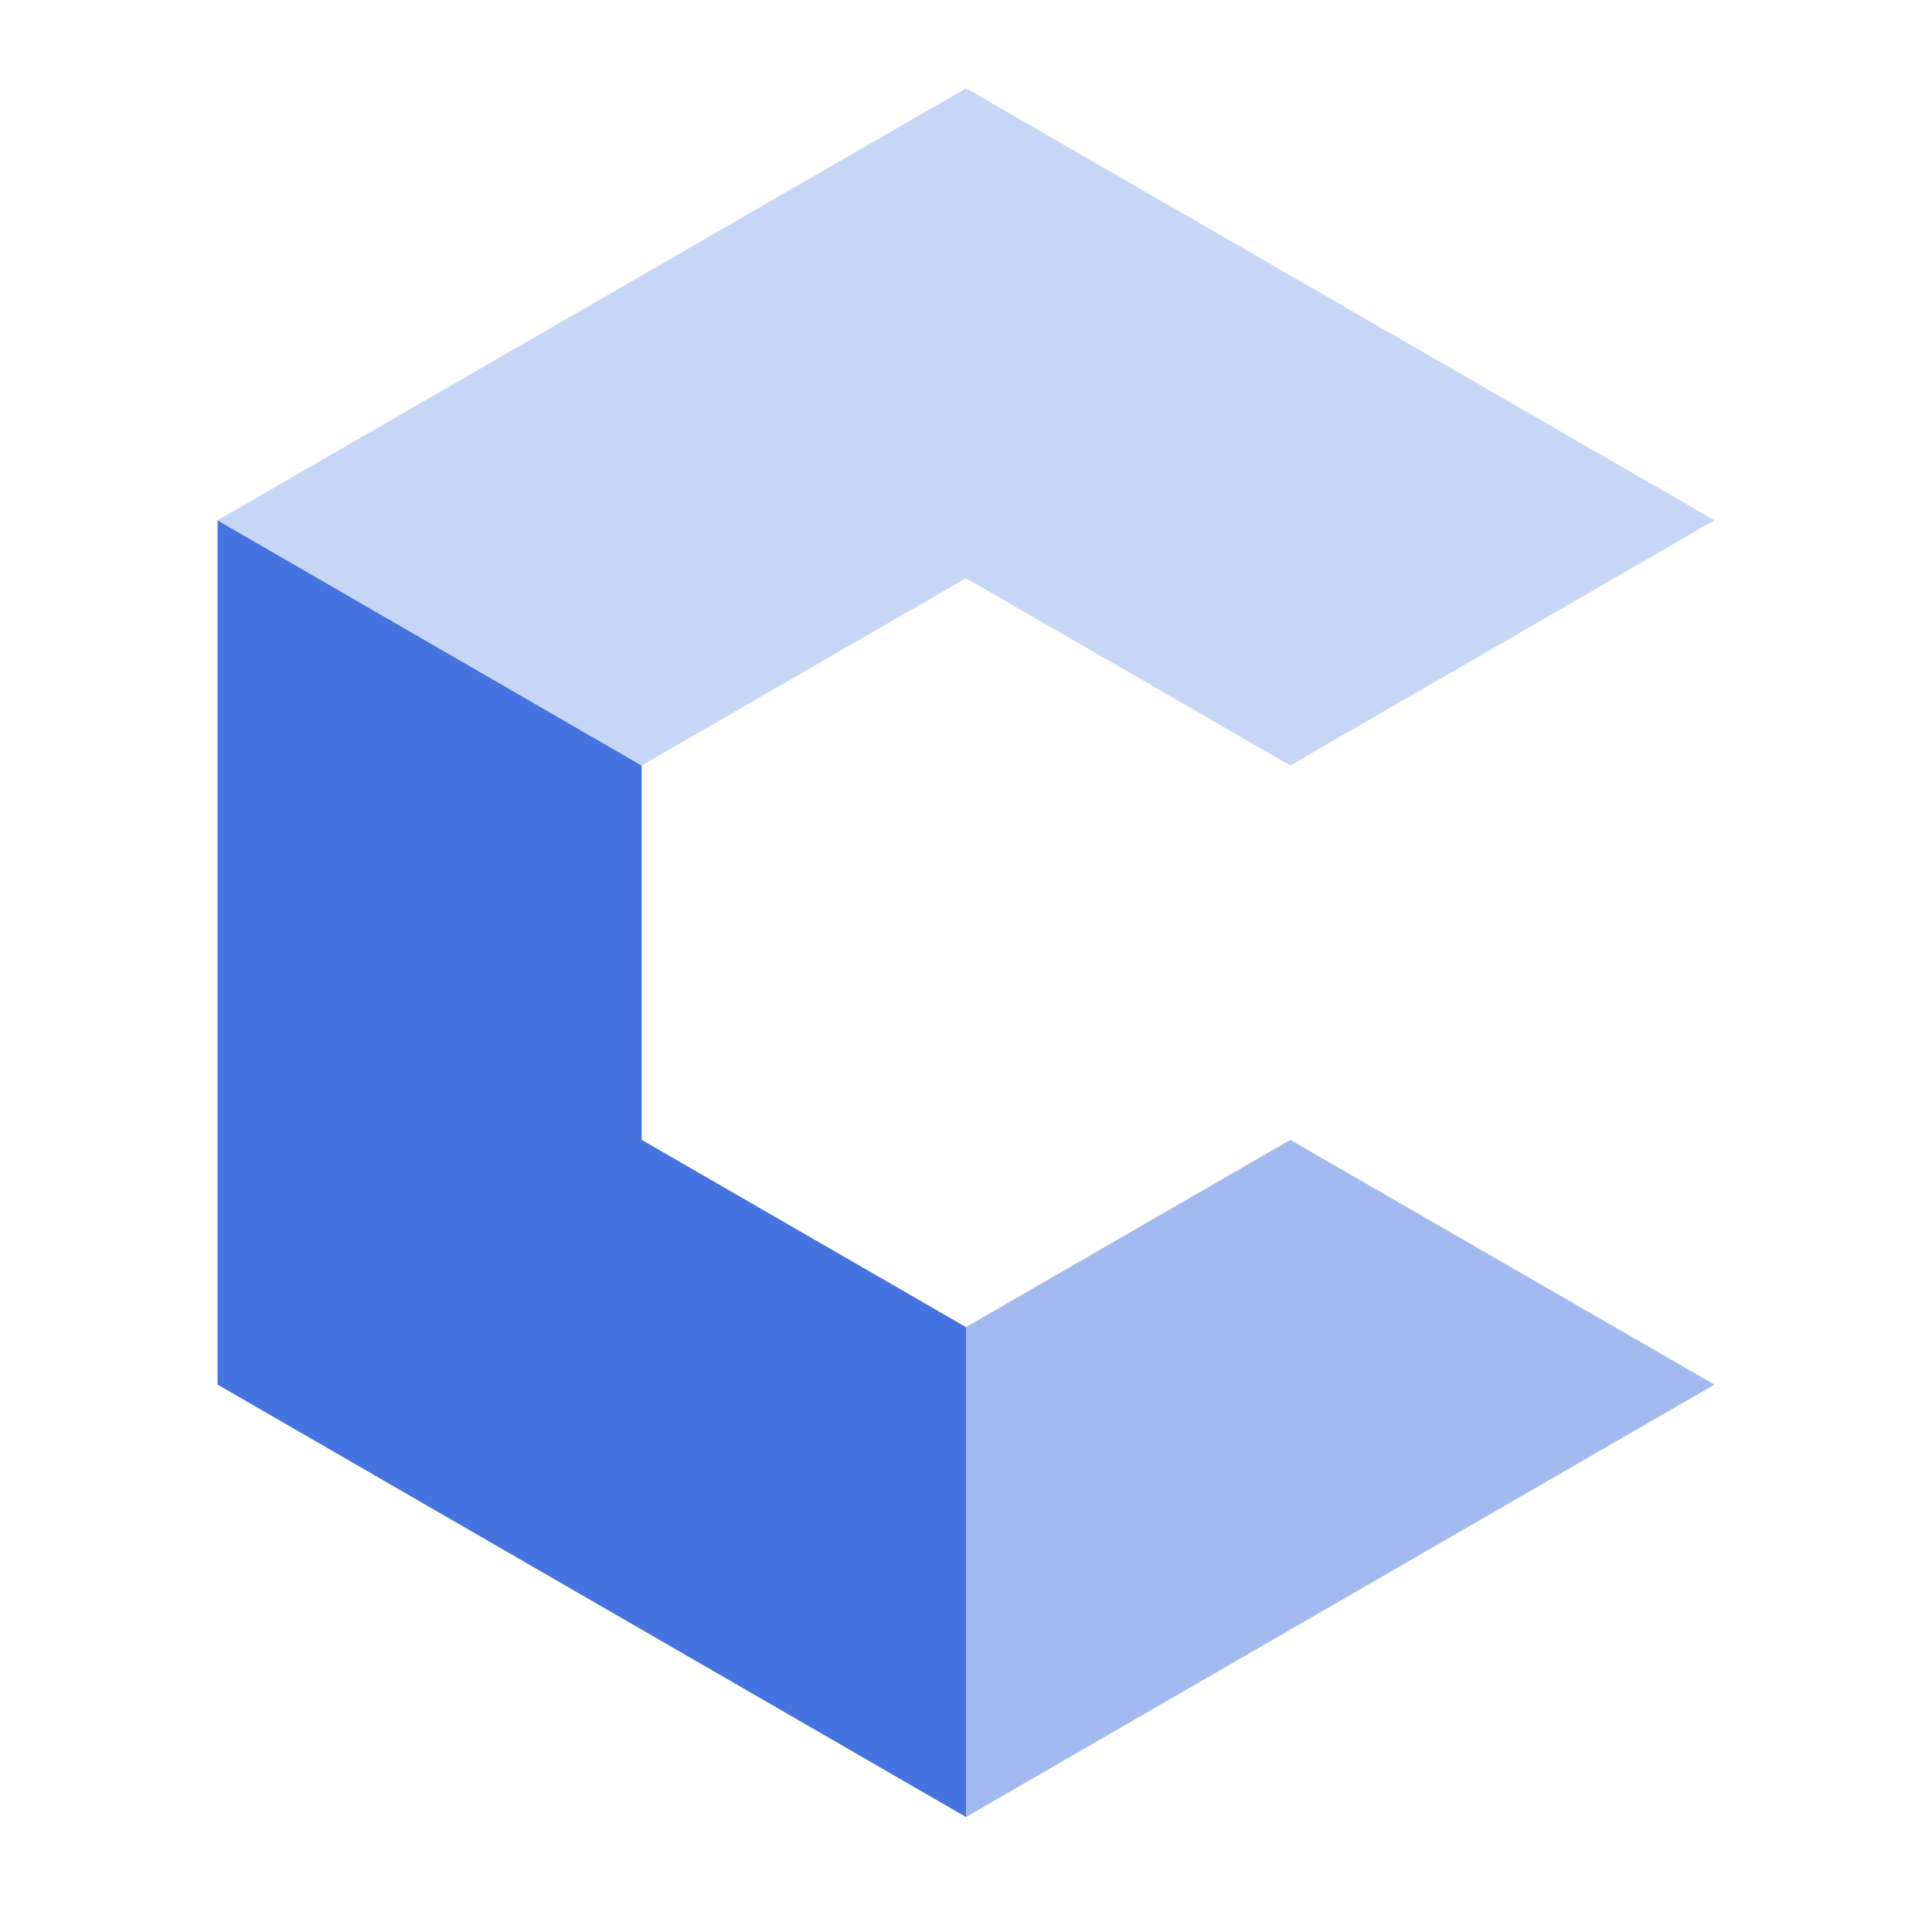
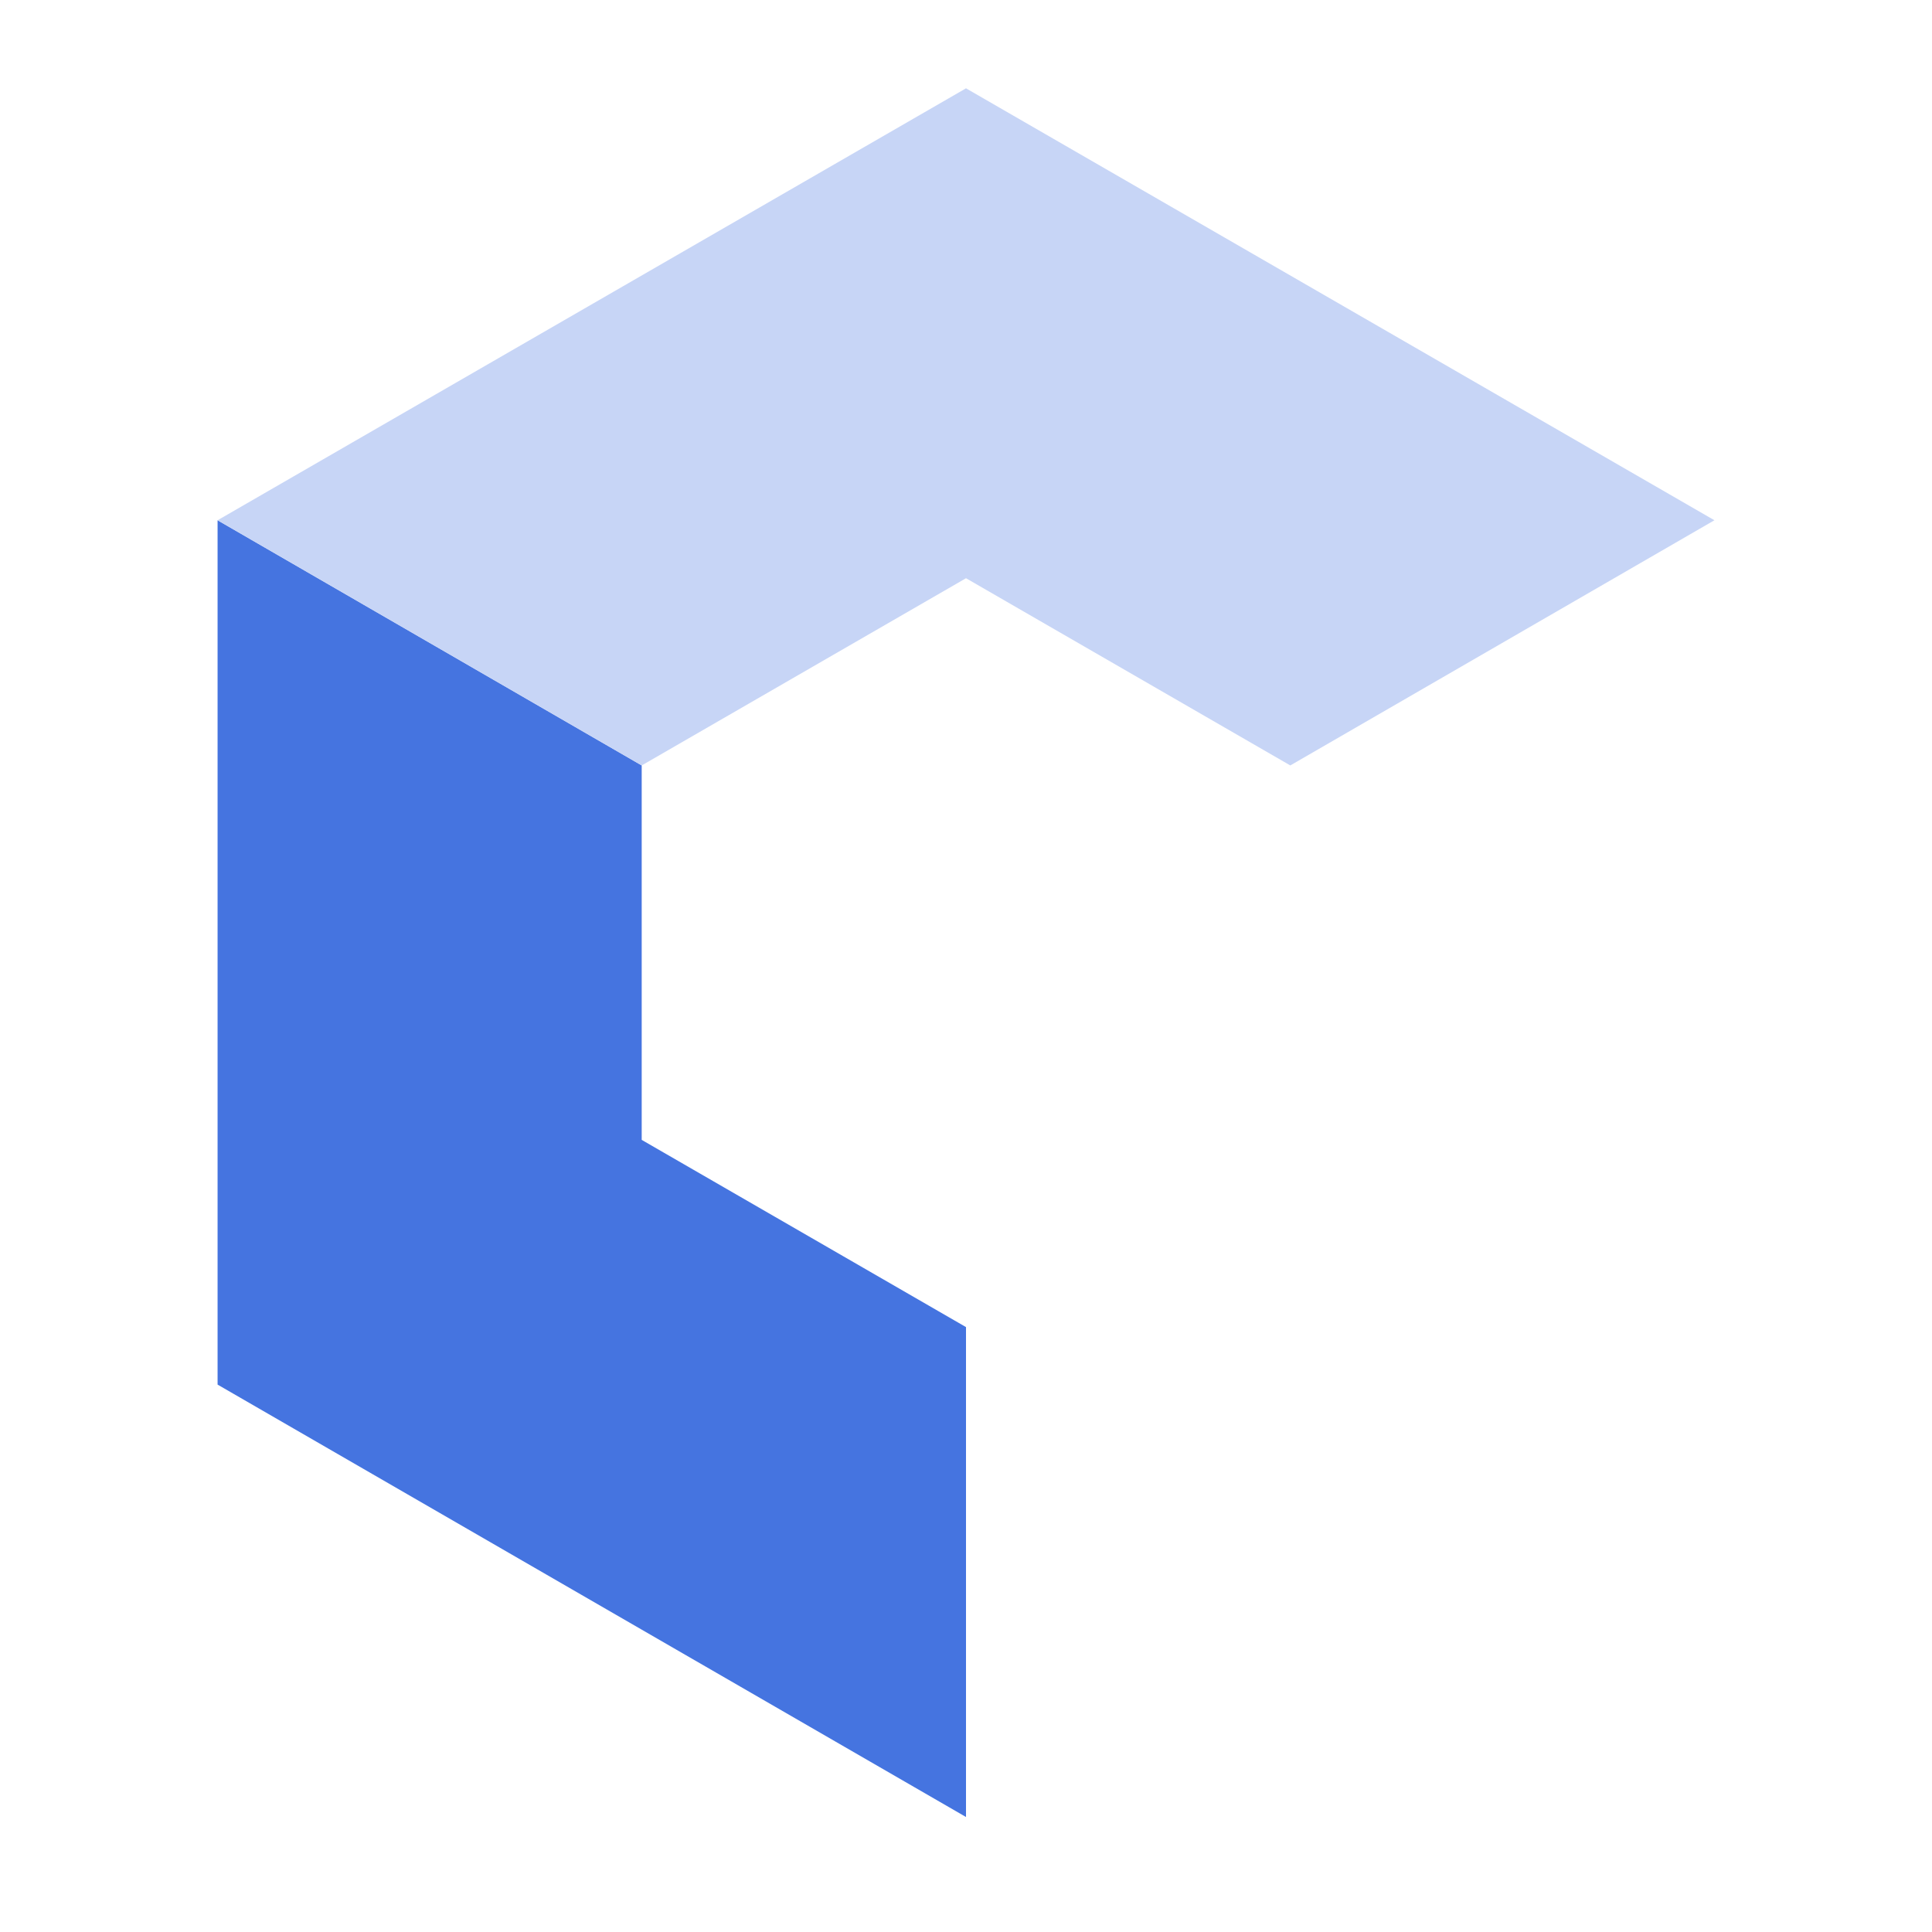
<svg xmlns="http://www.w3.org/2000/svg" version="1.1" id="Layer_1" x="0px" y="0px" viewBox="0 0 420 420" enable-background="new 0 0 420 420" xml:space="preserve">
  <g>
-     <path fill="#4574E0" d="M47.3,113.1V301L210,395l0-106.5l-70.5-40.7v-81.4L47.3,113.1z" />
-     <polygon fill="#A2BAF0" points="210,395 372.7,301 280.5,247.8 210,288.5  " />
+     <path fill="#4574E0" d="M47.3,113.1V301L210,395l0-106.5l-70.5-40.7v-81.4z" />
    <polygon fill="#C7D5F6" points="139.5,166.4 210,125.7 280.5,166.4 372.7,113.1 210,19.2 47.3,113.1  " />
  </g>
</svg>